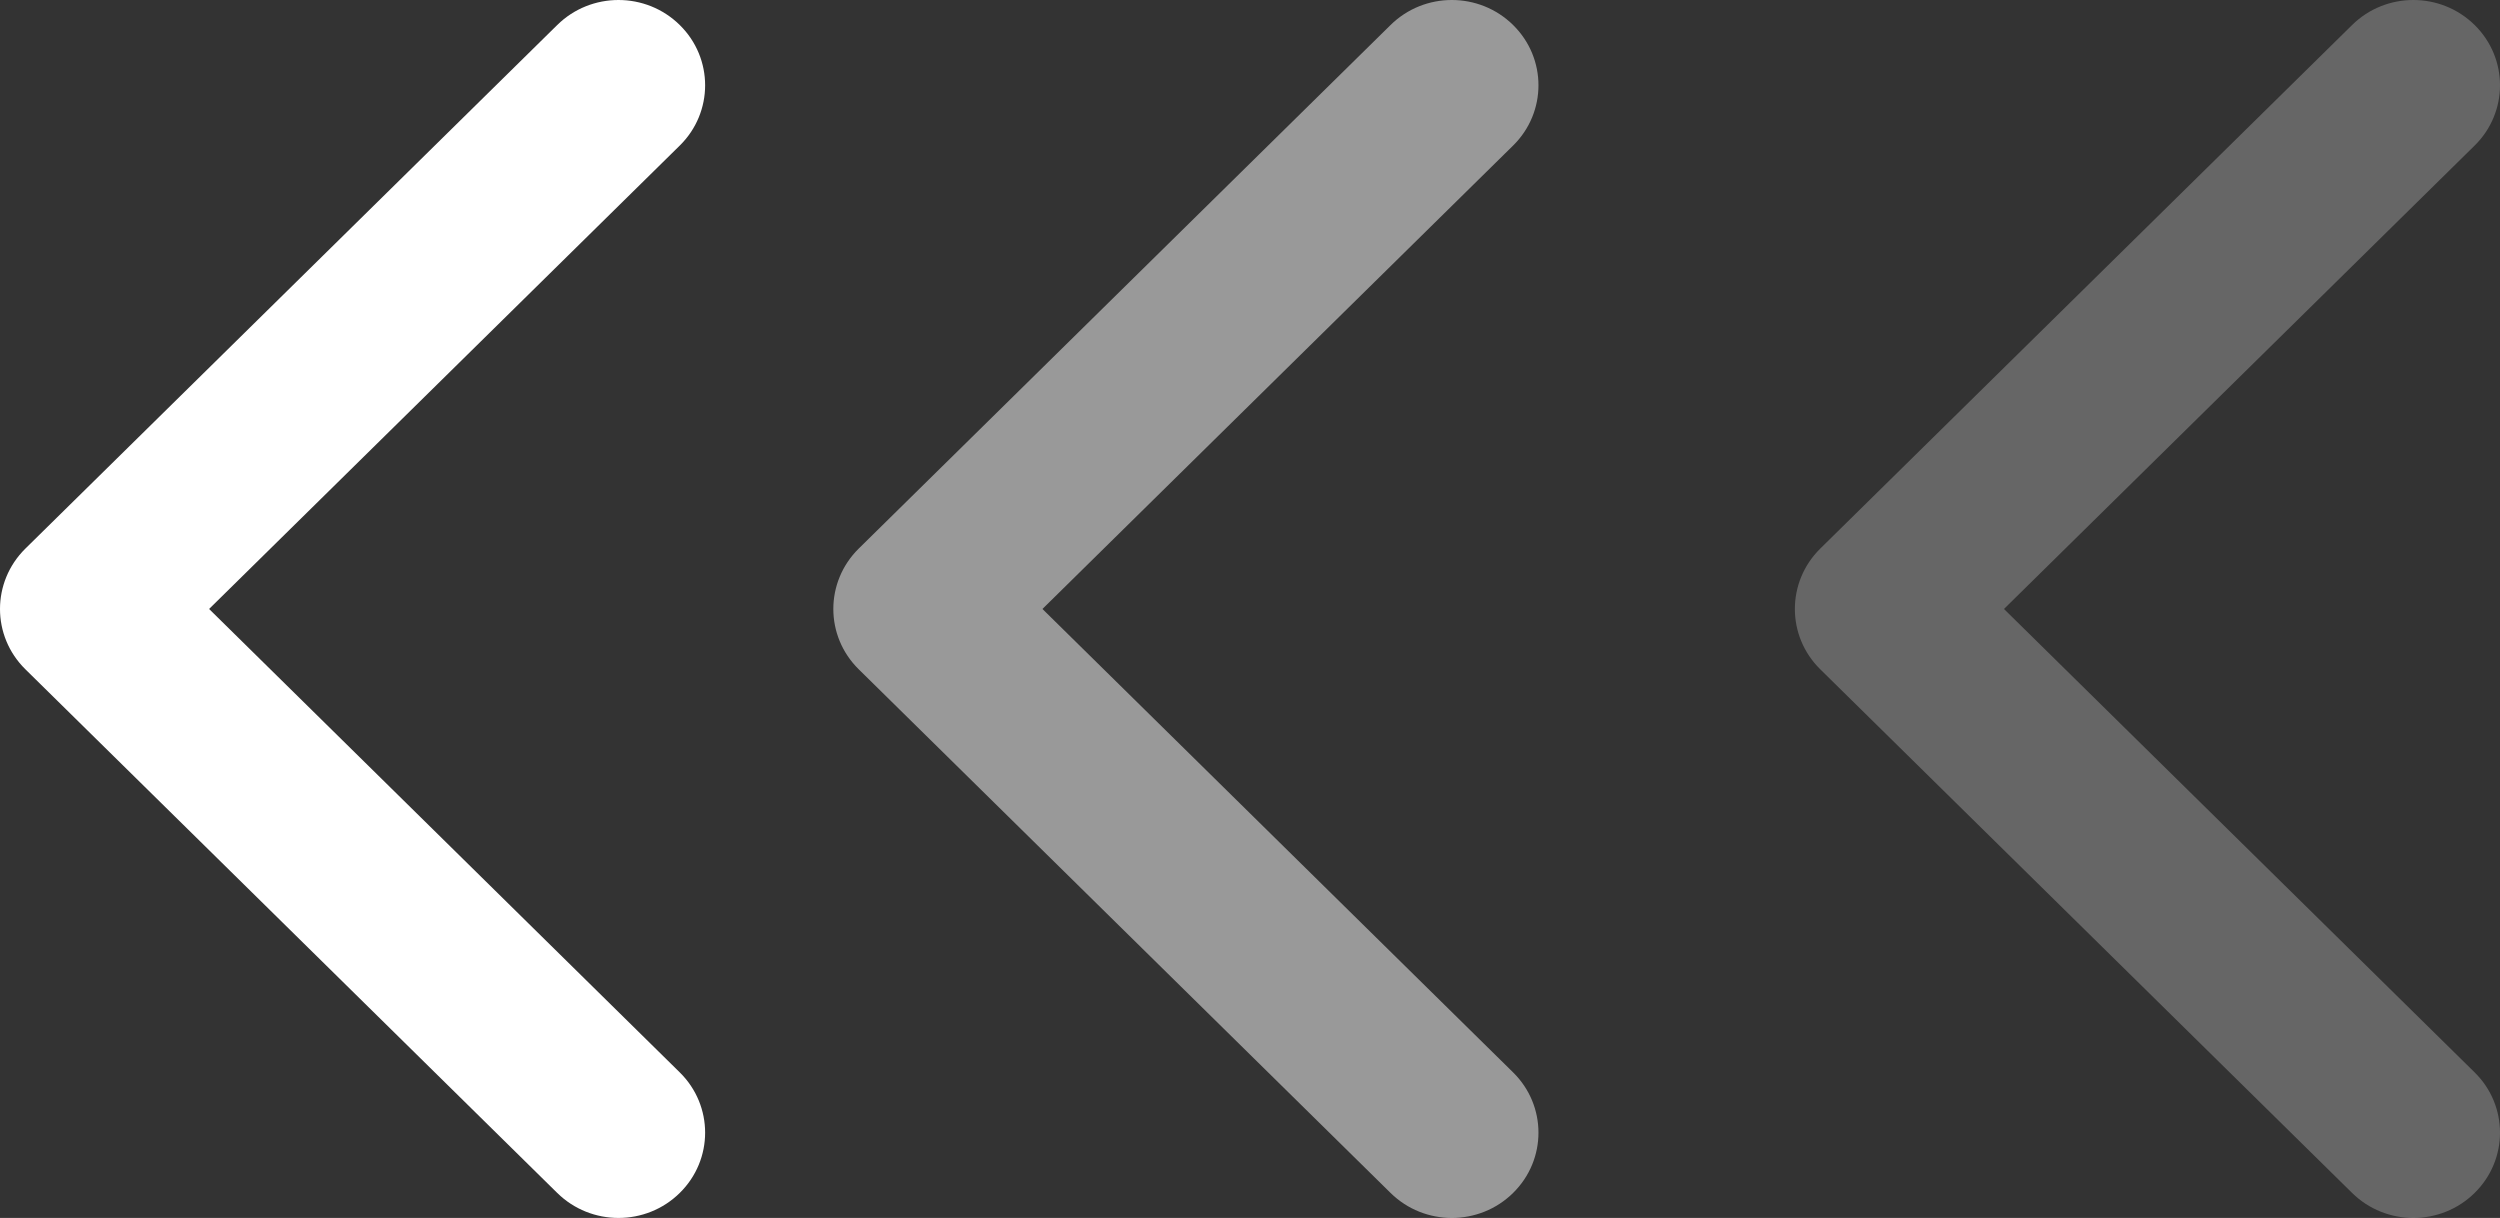
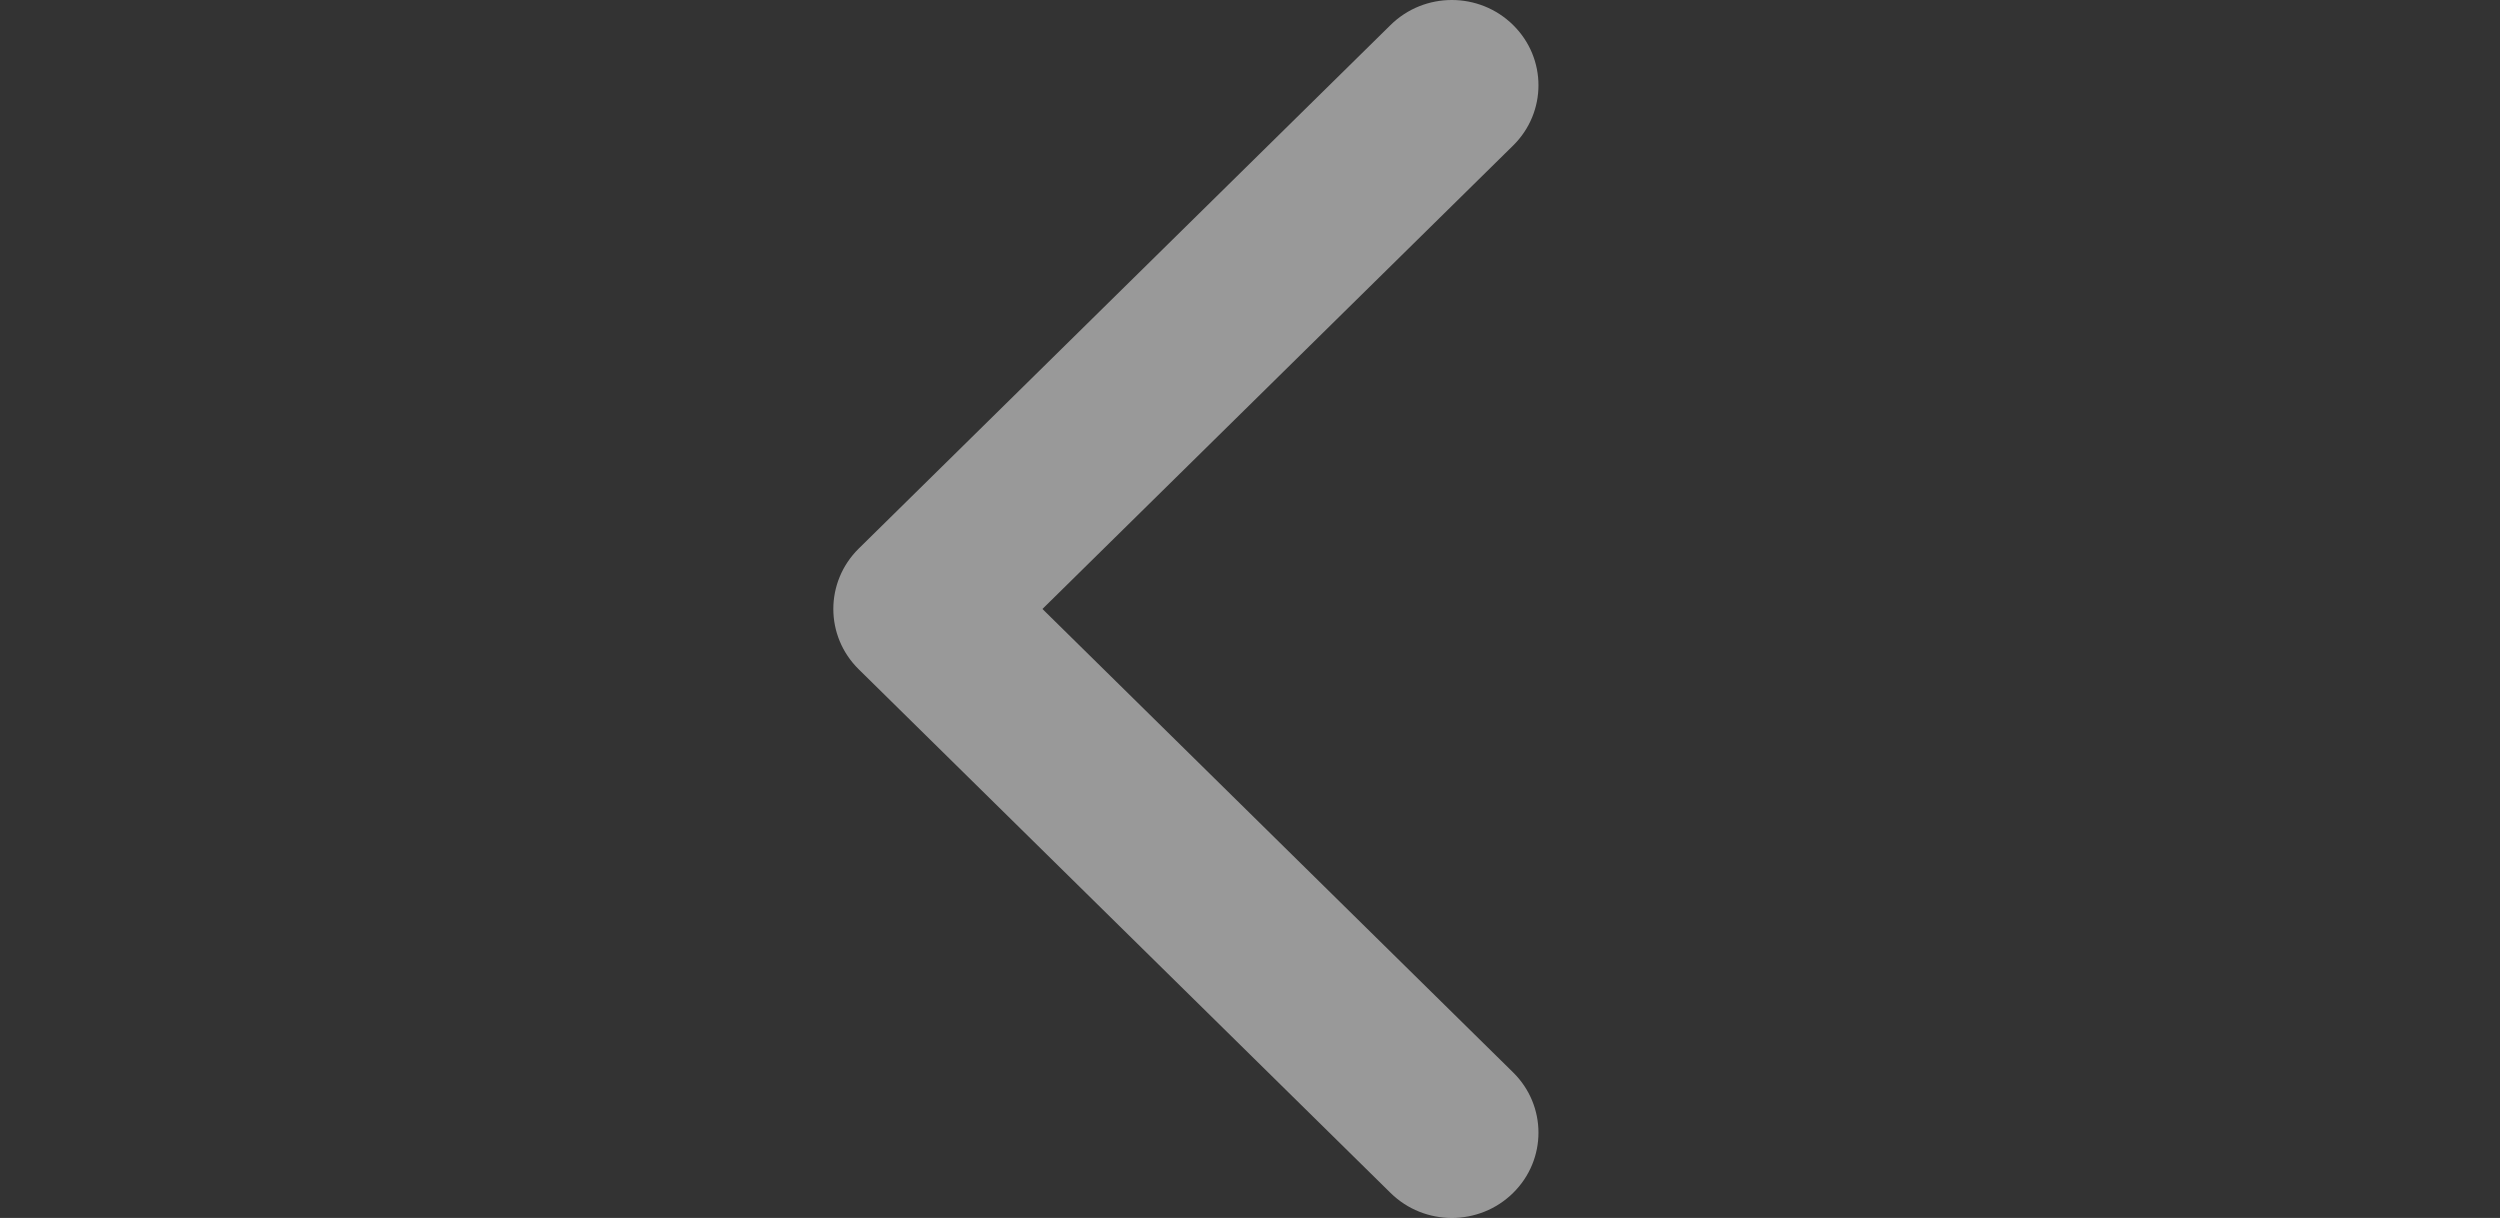
<svg xmlns="http://www.w3.org/2000/svg" width="39" height="19" viewBox="0 0 39 19" fill="none">
  <rect x="0" y="0" width="39" height="19" fill="#333333" stroke="none" />
-   <path d="M0 9.5C0 9.841 0.132 10.181 0.396 10.441L8.693 18.61C9.221 19.13 10.077 19.13 10.604 18.61C11.132 18.091 11.132 17.248 10.604 16.729L3.262 9.5L10.604 2.271C11.132 1.752 11.132 0.909 10.604 0.39C10.076 -0.13 9.221 -0.13 8.693 0.39L0.395 8.559C0.132 8.819 0 9.16 0 9.5Z" fill="white" />
  <path opacity="0.5" d="M13 9.5C13 9.841 13.132 10.181 13.396 10.441L21.693 18.61C22.221 19.13 23.077 19.13 23.604 18.61C24.132 18.091 24.132 17.248 23.604 16.729L16.262 9.5L23.604 2.271C24.132 1.752 24.132 0.909 23.604 0.39C23.076 -0.13 22.221 -0.13 21.693 0.39L13.395 8.559C13.132 8.819 13 9.16 13 9.5Z" fill="white" />
-   <path opacity="0.25" d="M28 9.5C28 9.841 28.132 10.181 28.396 10.441L36.693 18.61C37.221 19.13 38.077 19.13 38.604 18.61C39.132 18.091 39.132 17.248 38.604 16.729L31.262 9.5L38.604 2.271C39.132 1.752 39.132 0.909 38.604 0.39C38.076 -0.13 37.221 -0.13 36.693 0.39L28.395 8.559C28.132 8.819 28 9.16 28 9.5Z" fill="white" />
</svg>